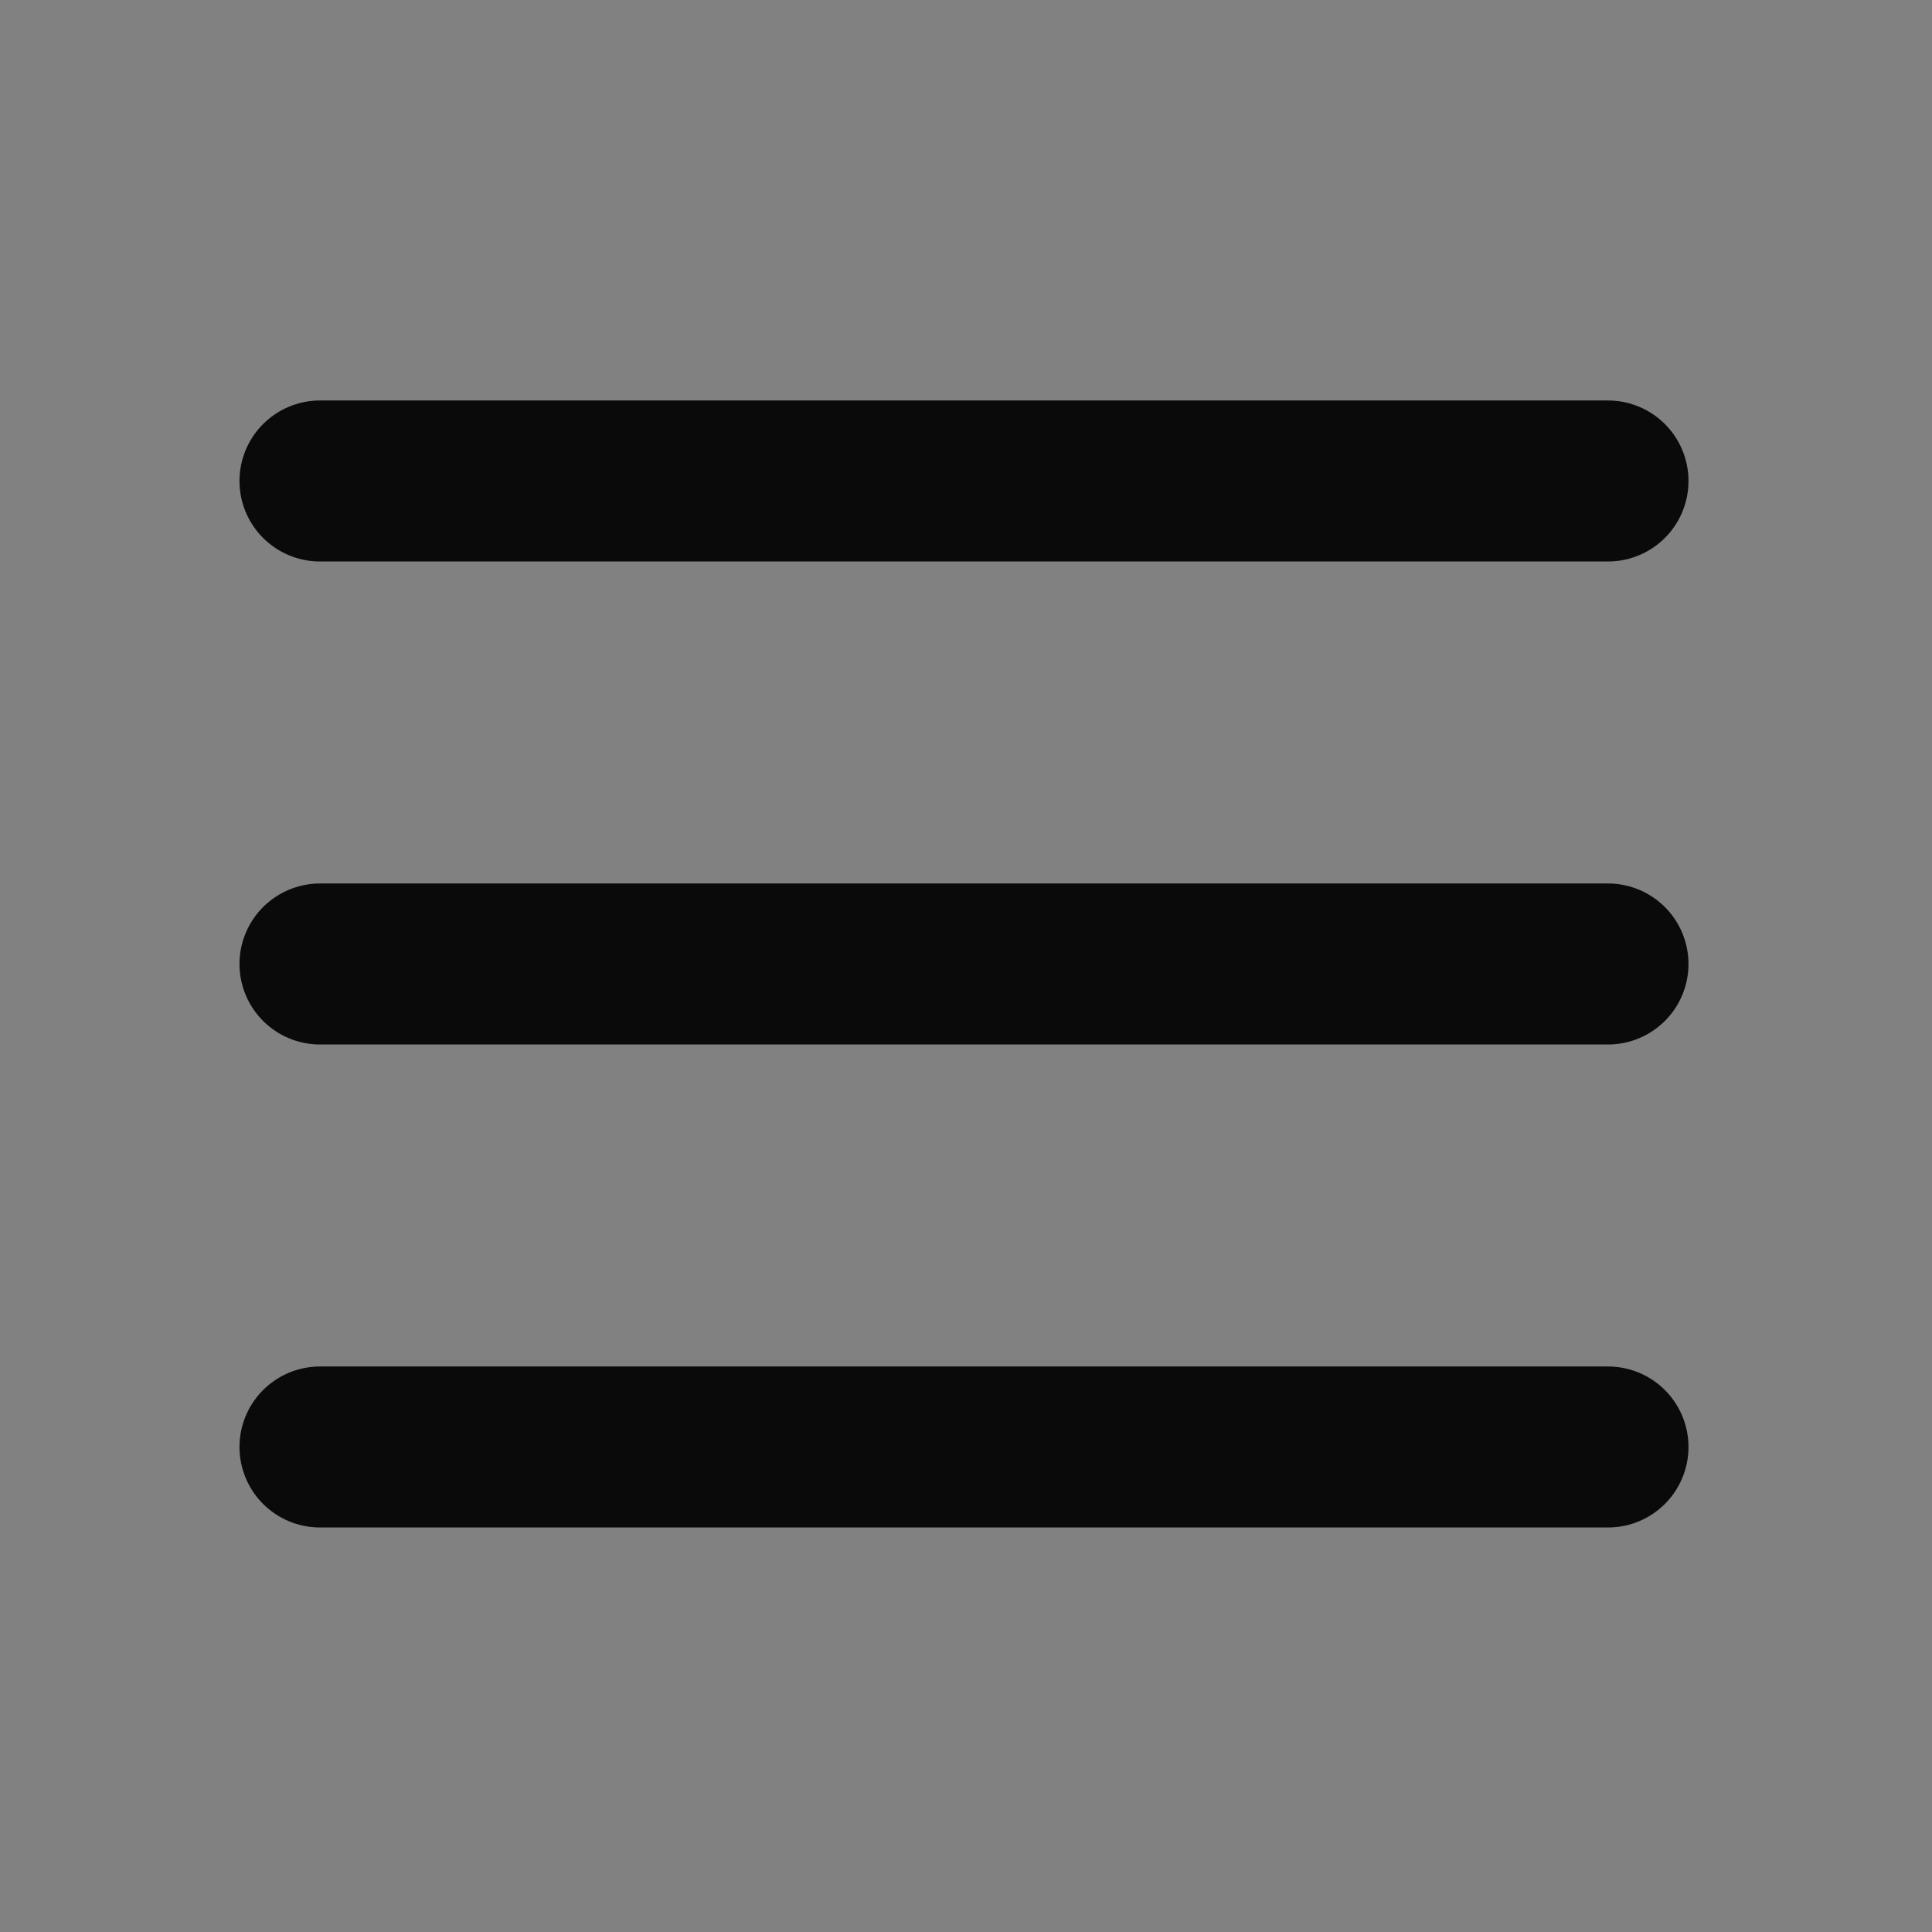
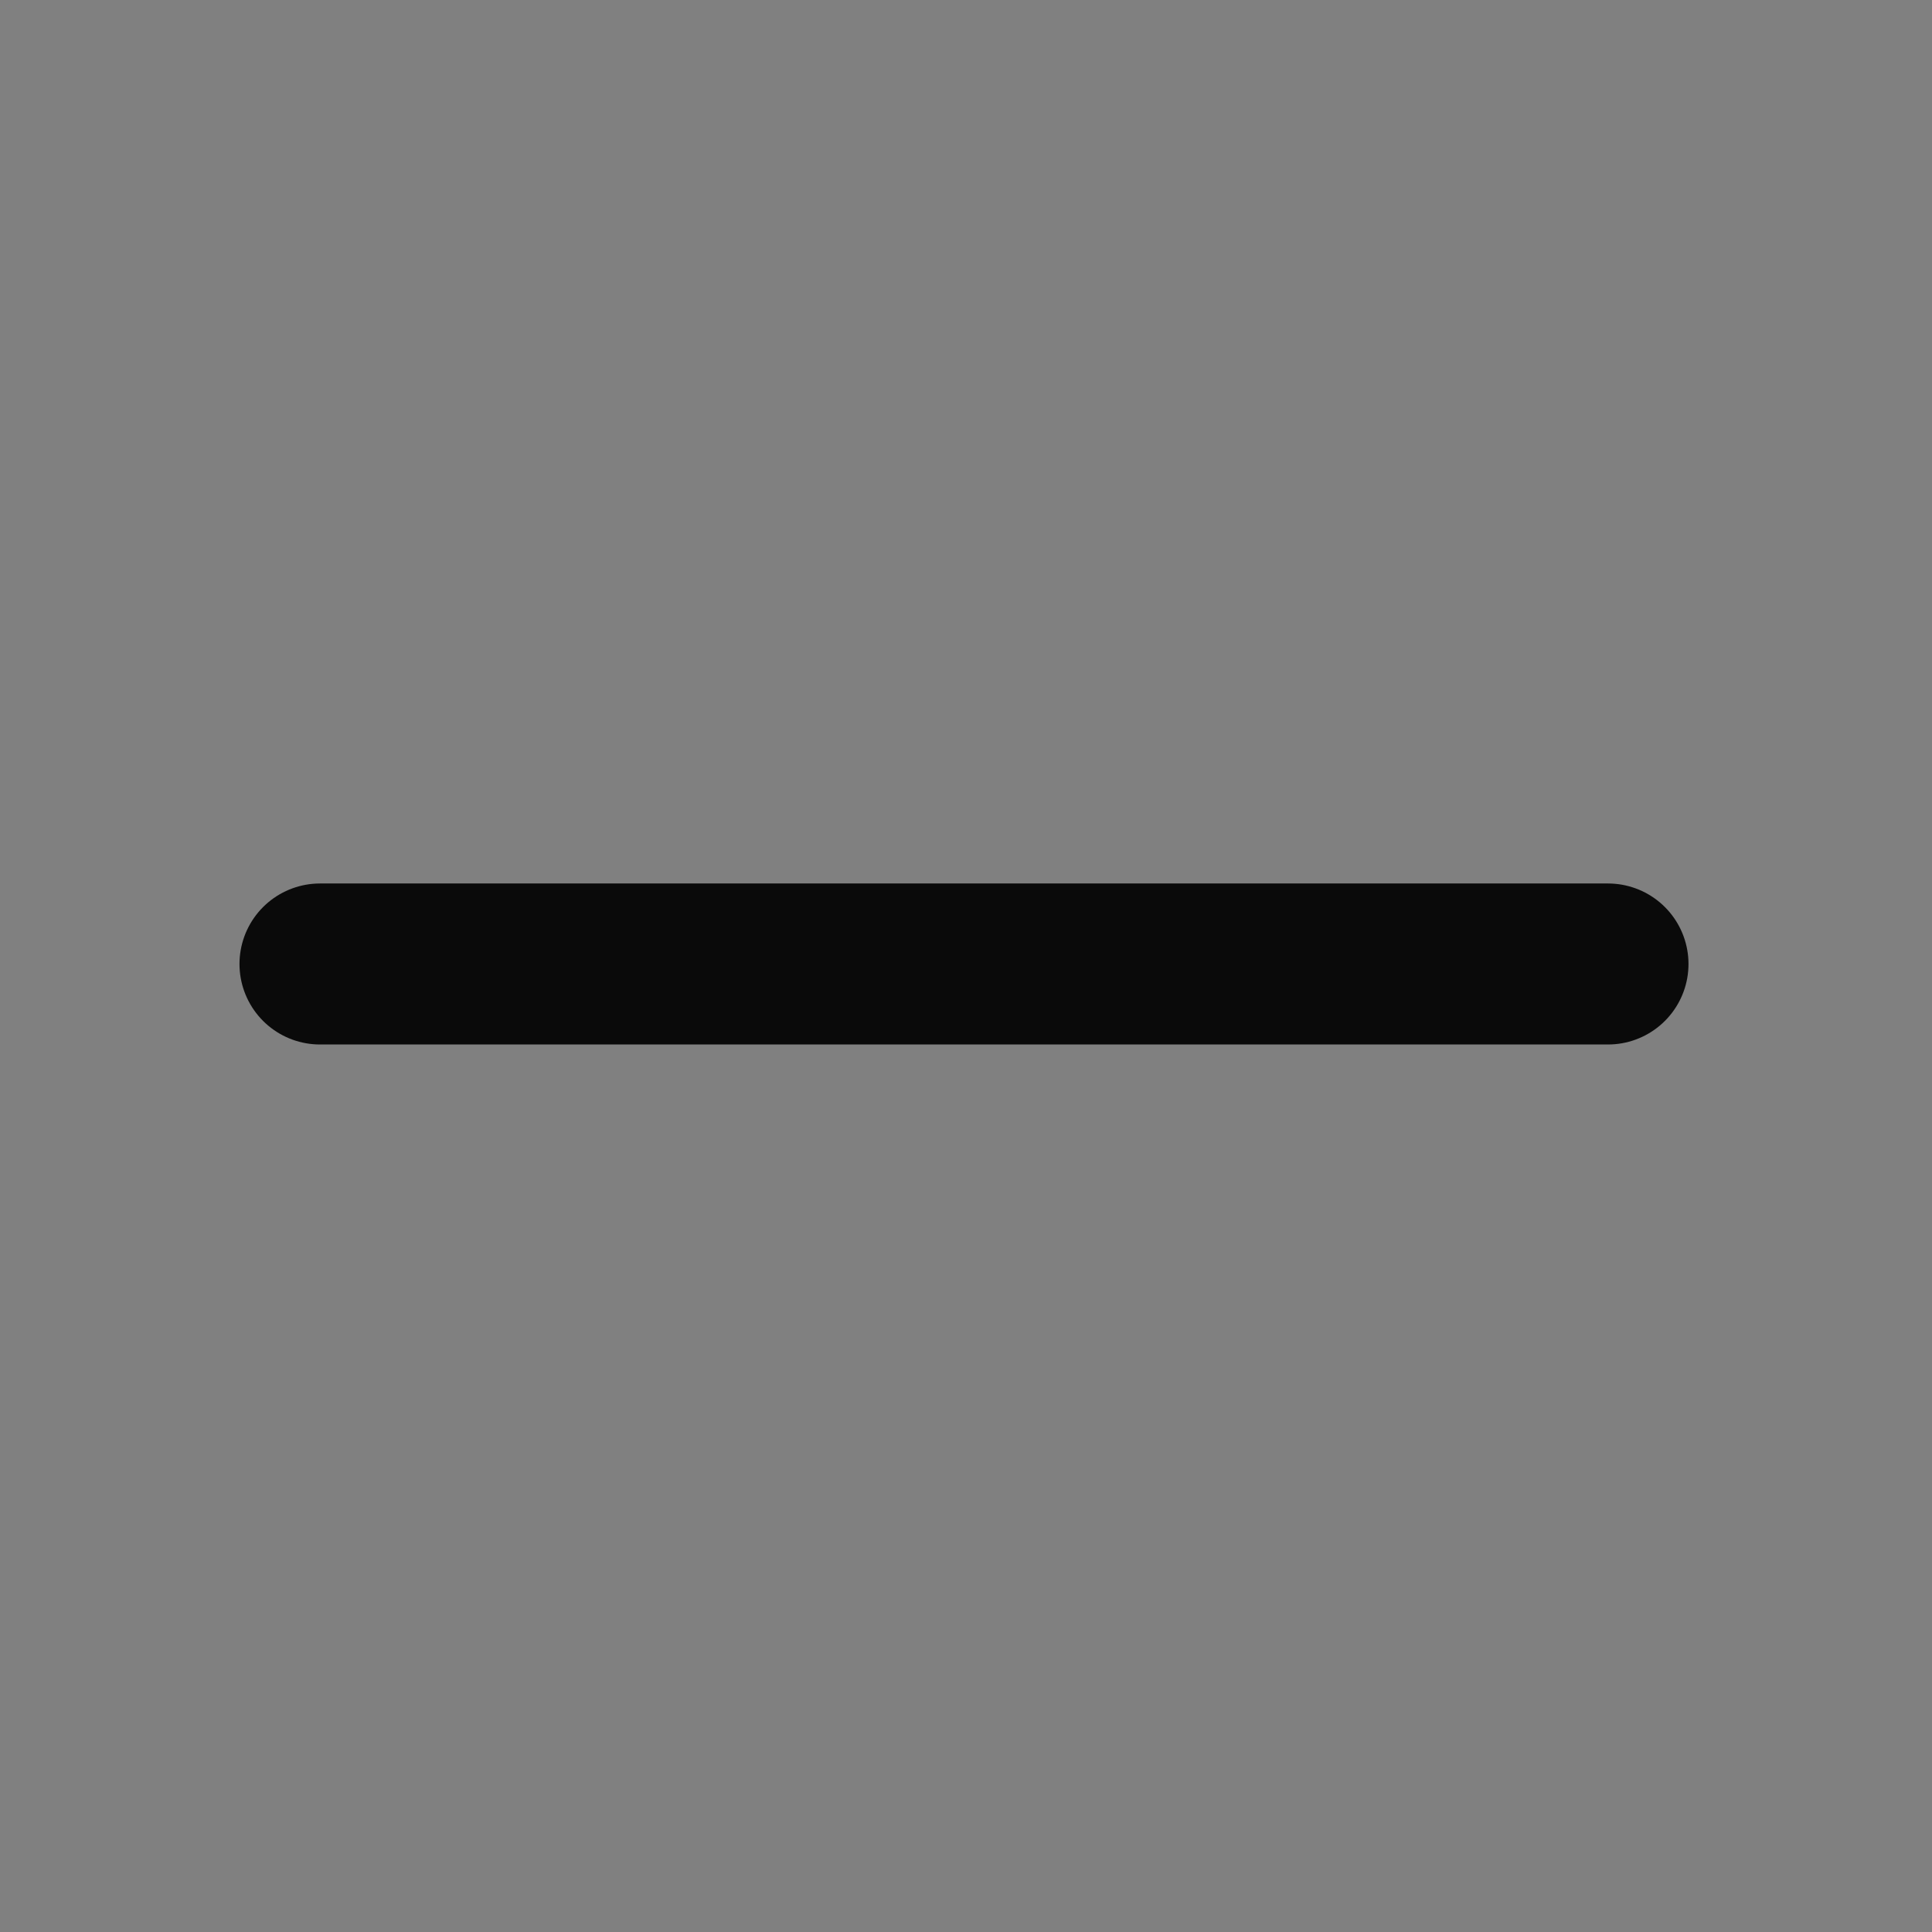
<svg xmlns="http://www.w3.org/2000/svg" width="24" height="24" viewBox="0 0 24 24" fill="none">
  <rect x="0" y="0" width="24" height="24" fill="#808080" stroke="none" />
  <g clip-path="url(#clip0_13_1051)">
-     <path d="M24 0H0V24H24V0Z" fill="white" fill-opacity="0.01" />
-     <path d="M3.975 5.975H19.975" stroke="#0A0A0A" stroke-width="2" stroke-linecap="round" stroke-linejoin="round" />
+     <path d="M24 0V24H24V0Z" fill="white" fill-opacity="0.01" />
    <path d="M3.975 11.975H19.975" stroke="#0A0A0A" stroke-width="2" stroke-linecap="round" stroke-linejoin="round" />
-     <path d="M3.975 17.975H19.975" stroke="#0A0A0A" stroke-width="2" stroke-linecap="round" stroke-linejoin="round" />
  </g>
  <defs>
    <clipPath id="clip0_13_1051">
      <rect width="24" height="24" fill="white" />
    </clipPath>
  </defs>
</svg>